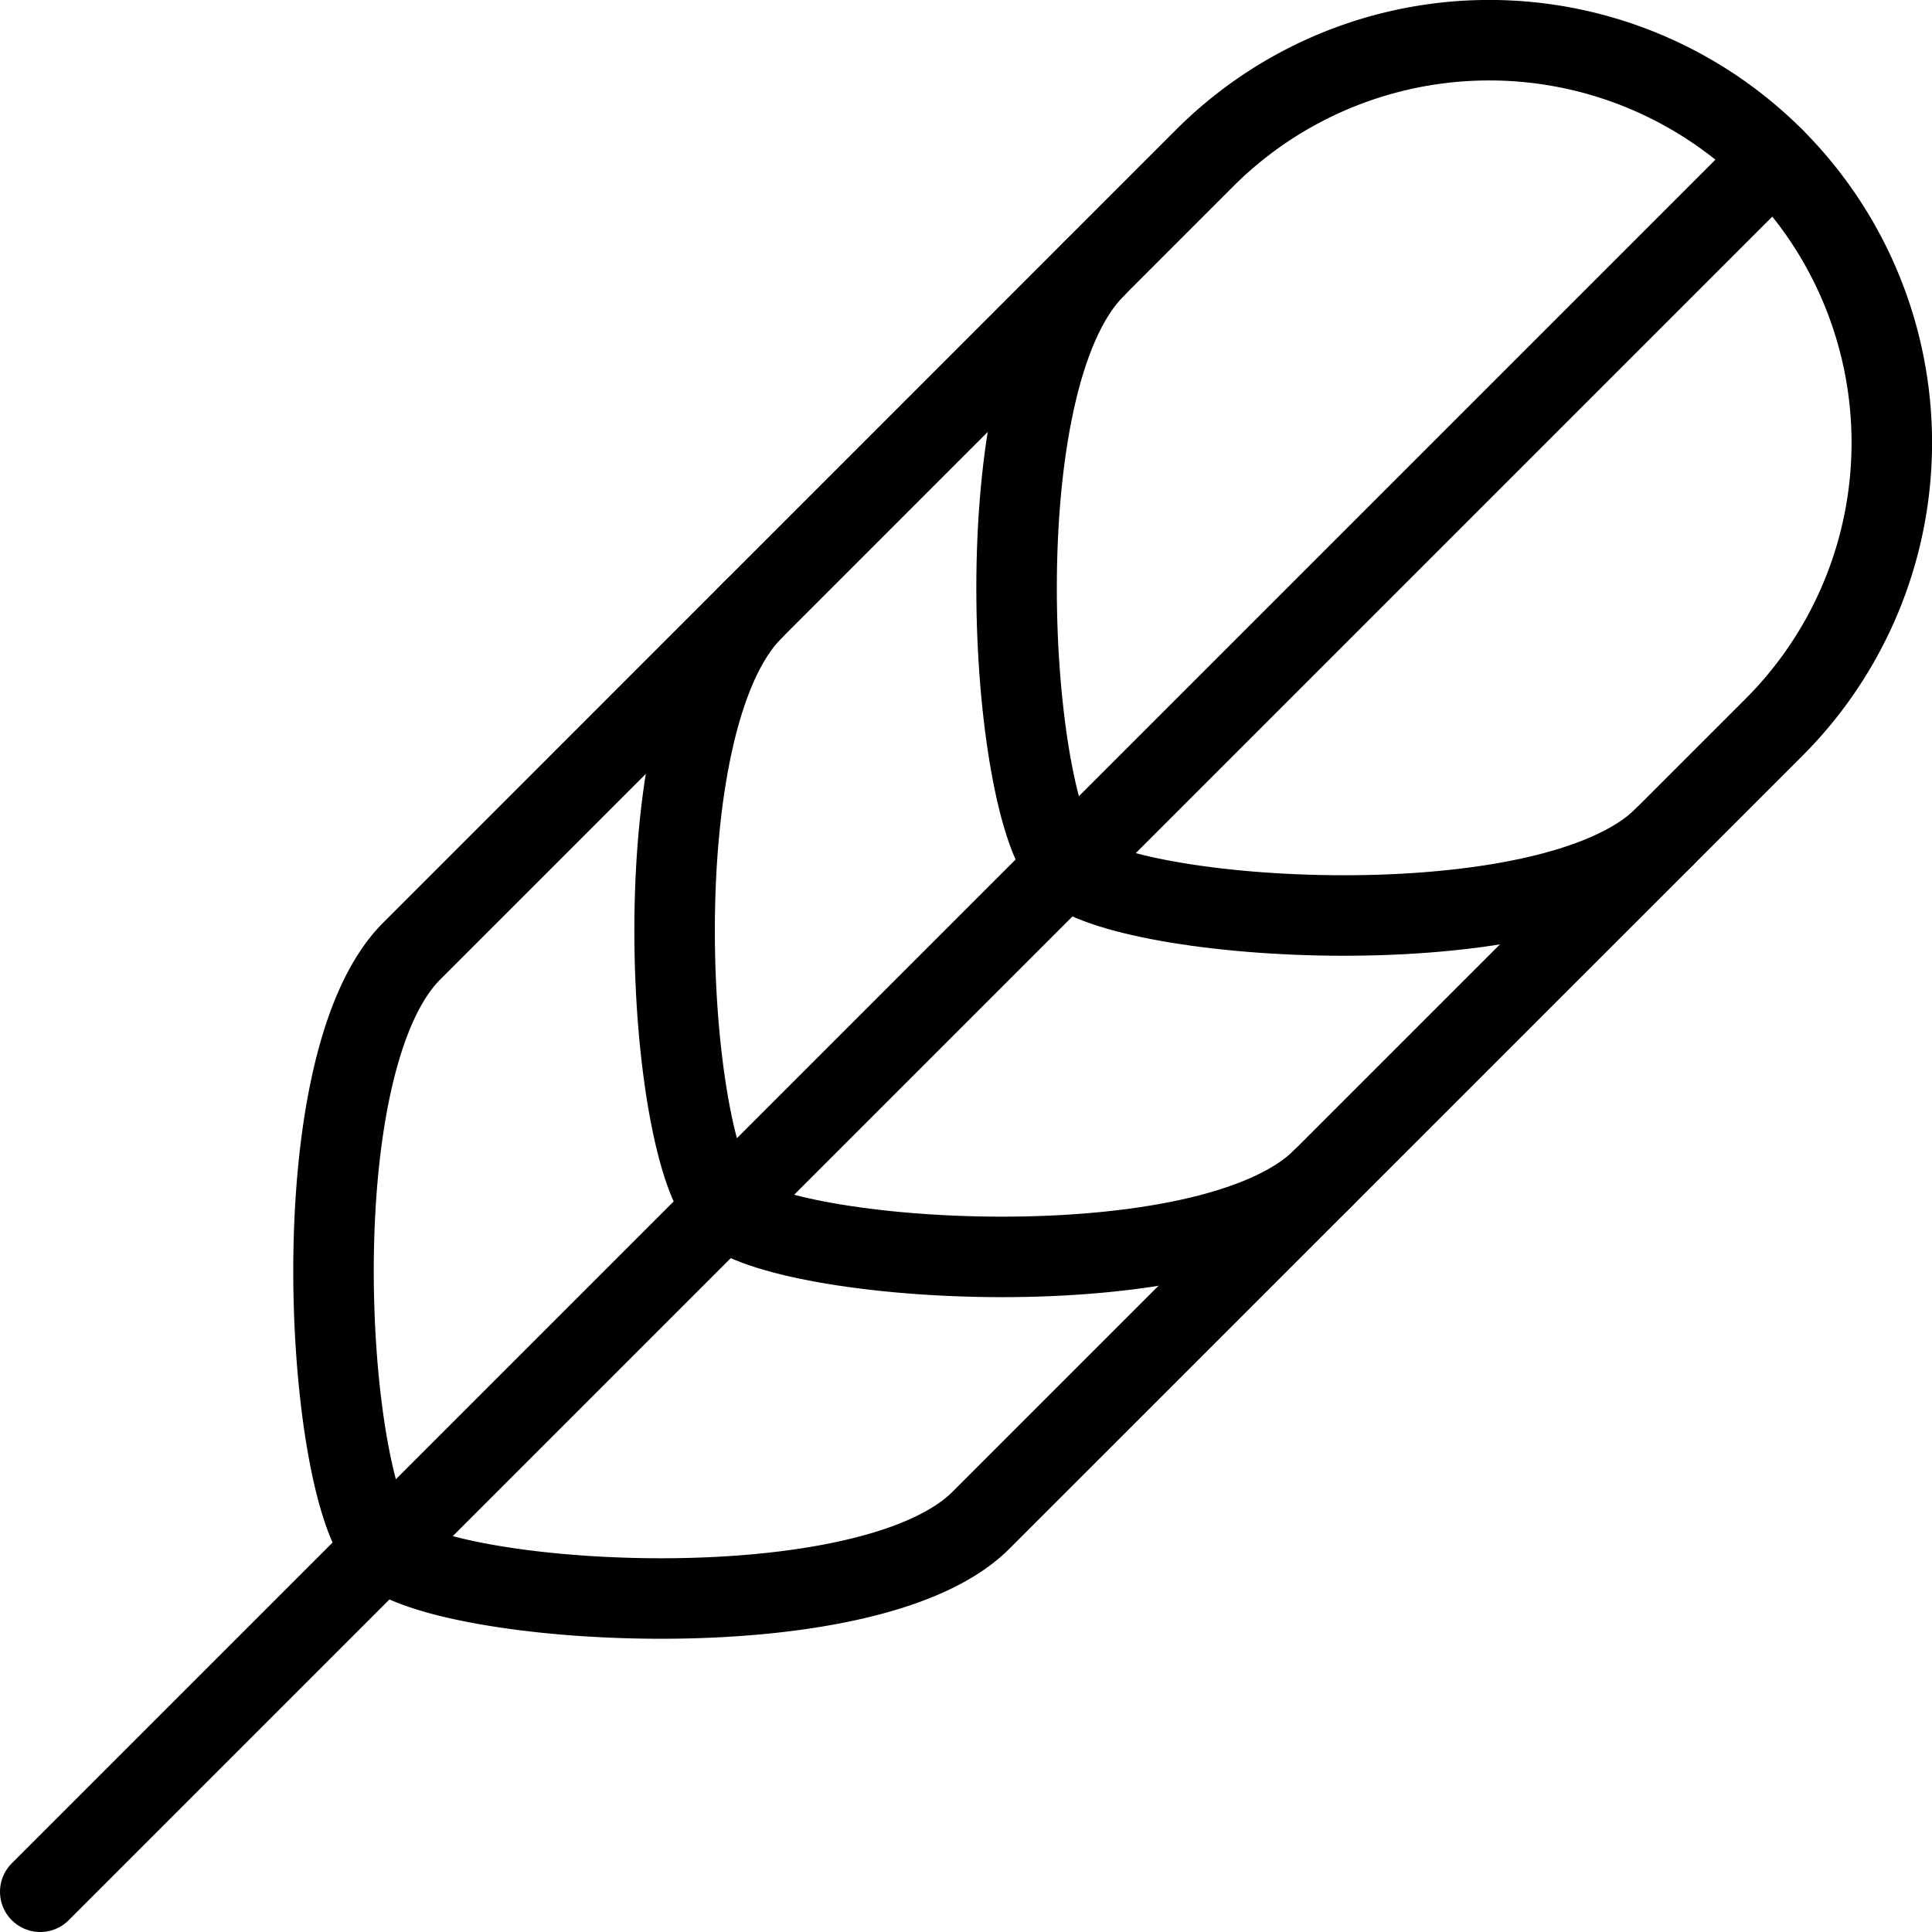
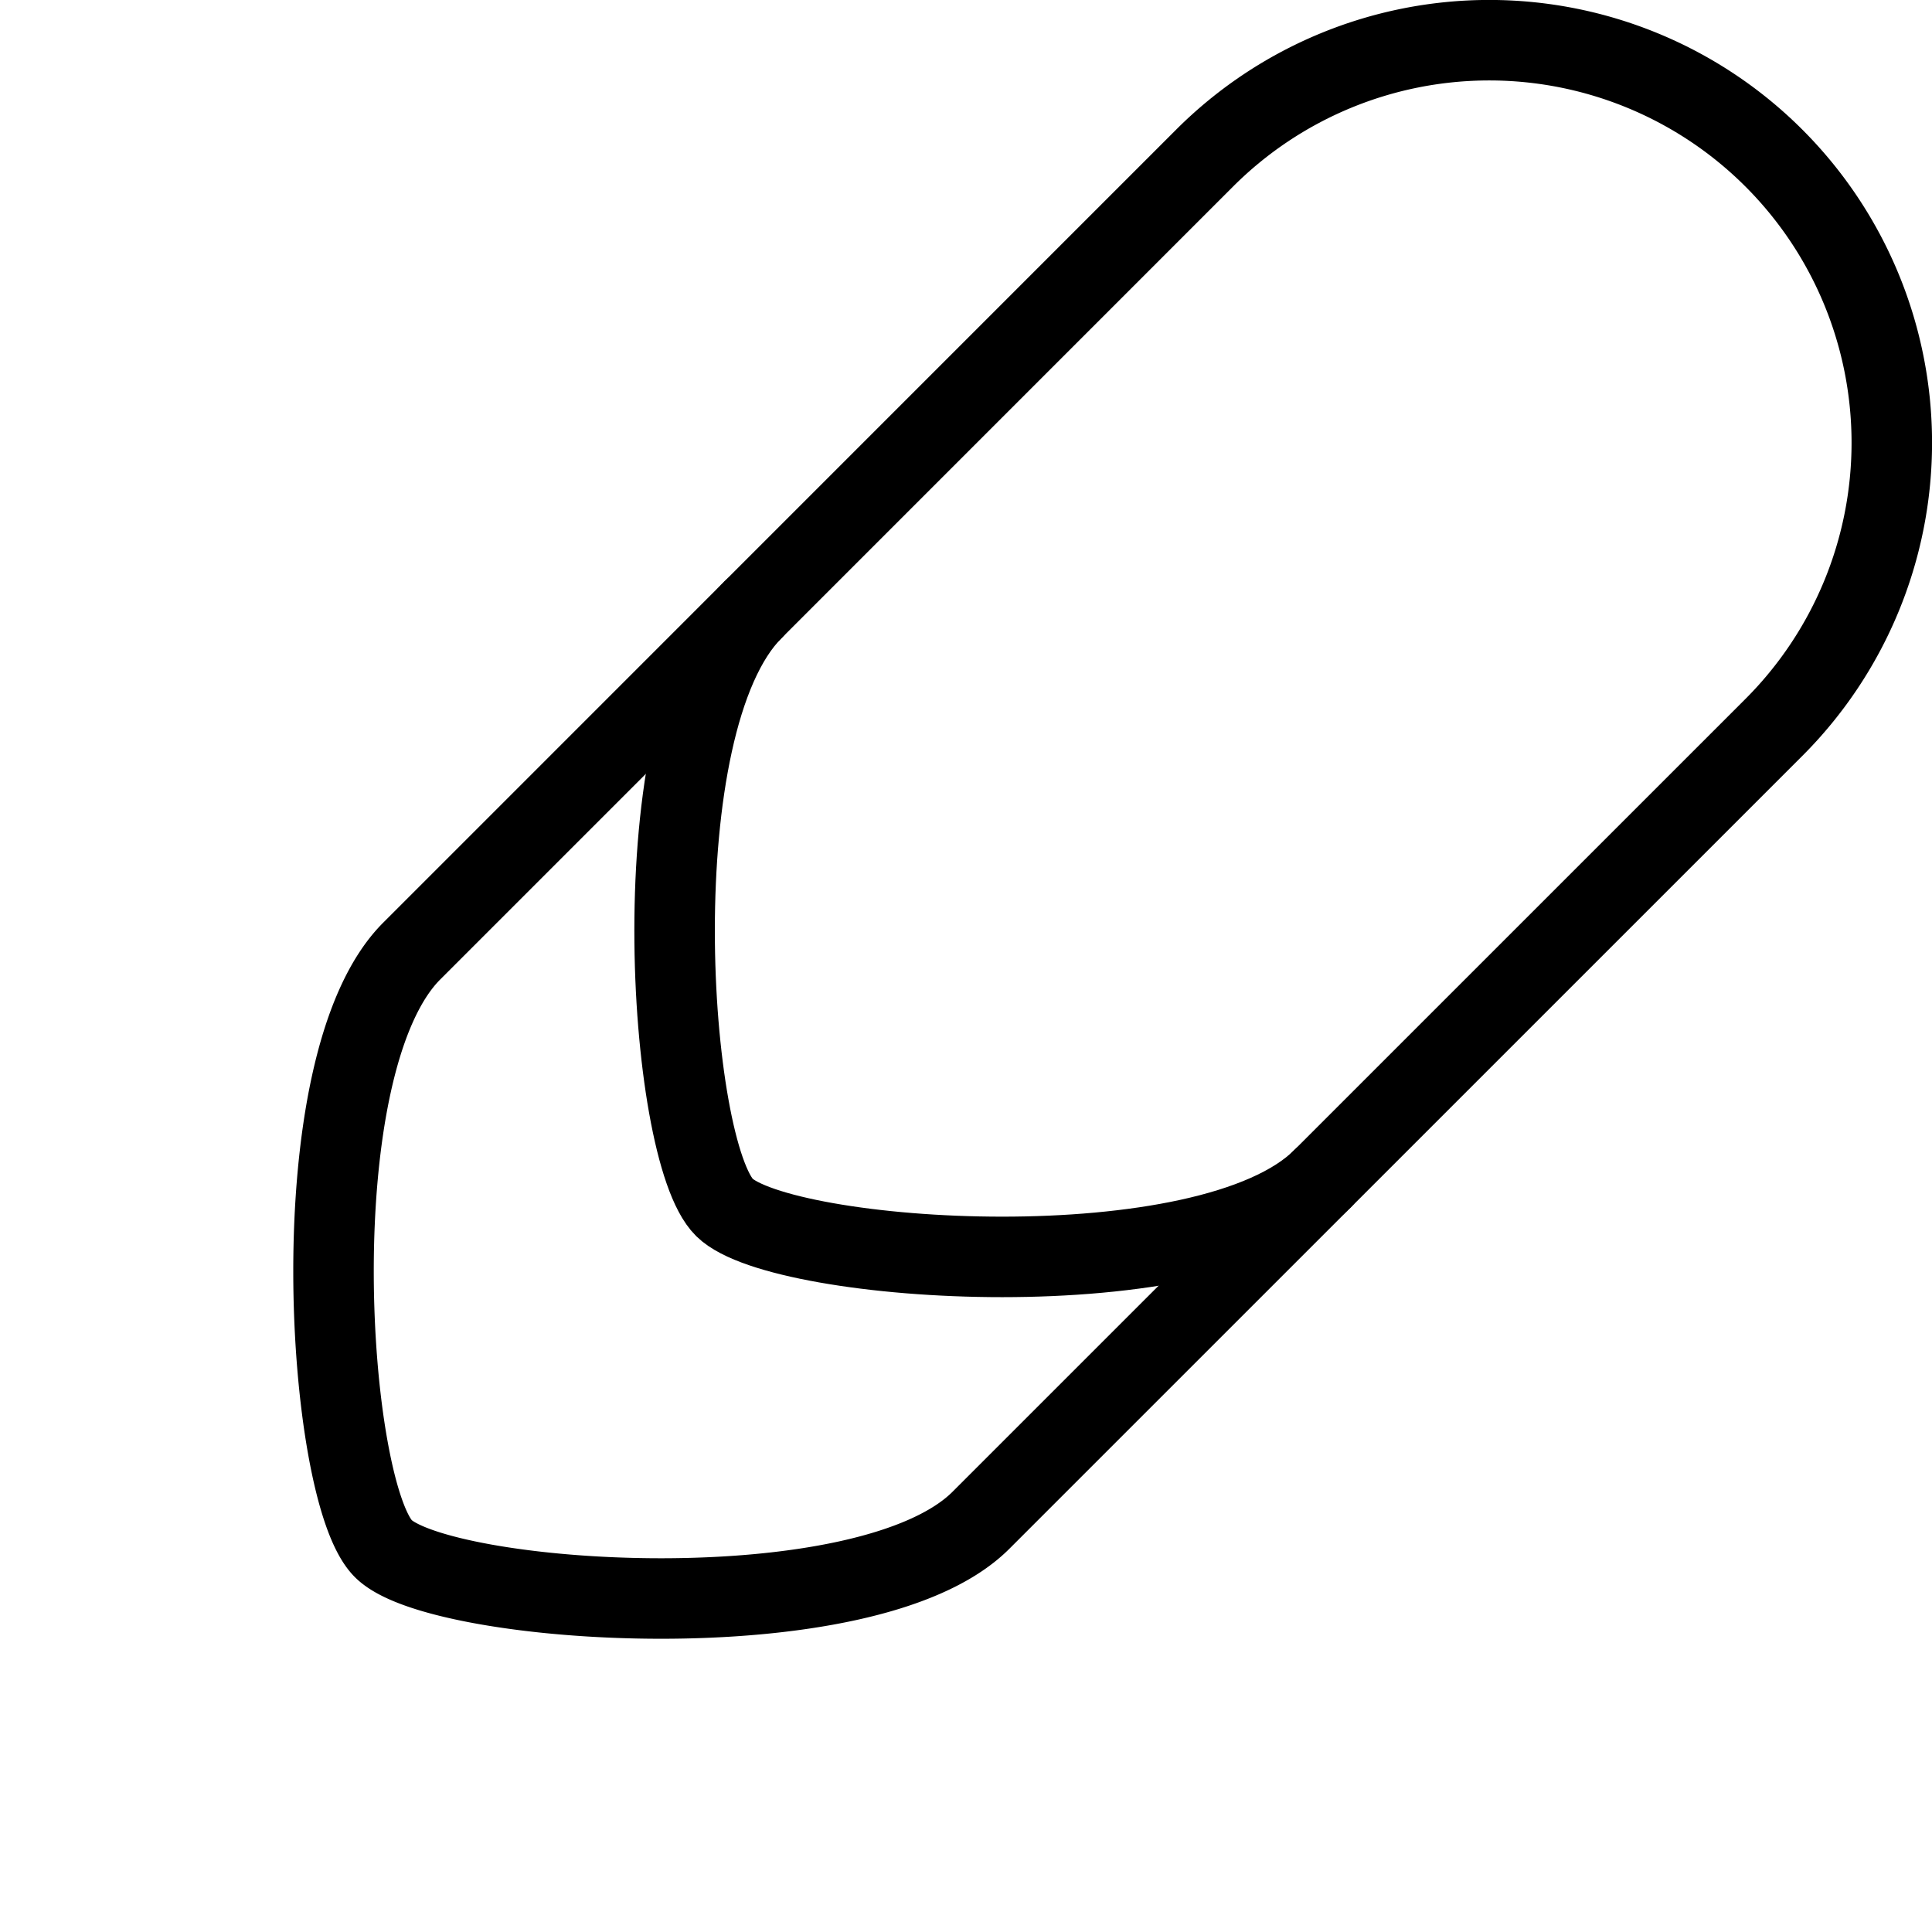
<svg xmlns="http://www.w3.org/2000/svg" viewBox="0 0 24 24">
  <g transform="matrix(1,0,0,1,0,0)">
-     <path d="M22.036 1.964L0.5 23.5" fill="none" stroke="#000000" stroke-linecap="round" stroke-linejoin="round" />
    <path d="M4.762,19.238c-.707-.707-1.061-6.01.353-7.424l9.849-9.85a5,5,0,0,1,7.072,7.072l-9.85,9.849C10.772,20.3,5.469,19.945,4.762,19.238Z" fill="none" stroke="#000000" stroke-linecap="round" stroke-linejoin="round" />
    <path d="M16.429,14.642C15.015,16.056,9.711,15.7,9,15s-1.06-6.011.354-7.425" fill="none" stroke="#000000" stroke-linecap="round" stroke-linejoin="round" />
-     <path d="M20.672,10.4c-1.415,1.415-6.718,1.061-7.425.354s-1.061-6.01.354-7.425" fill="none" stroke="#000000" stroke-linecap="round" stroke-linejoin="round" />
  </g>
</svg>